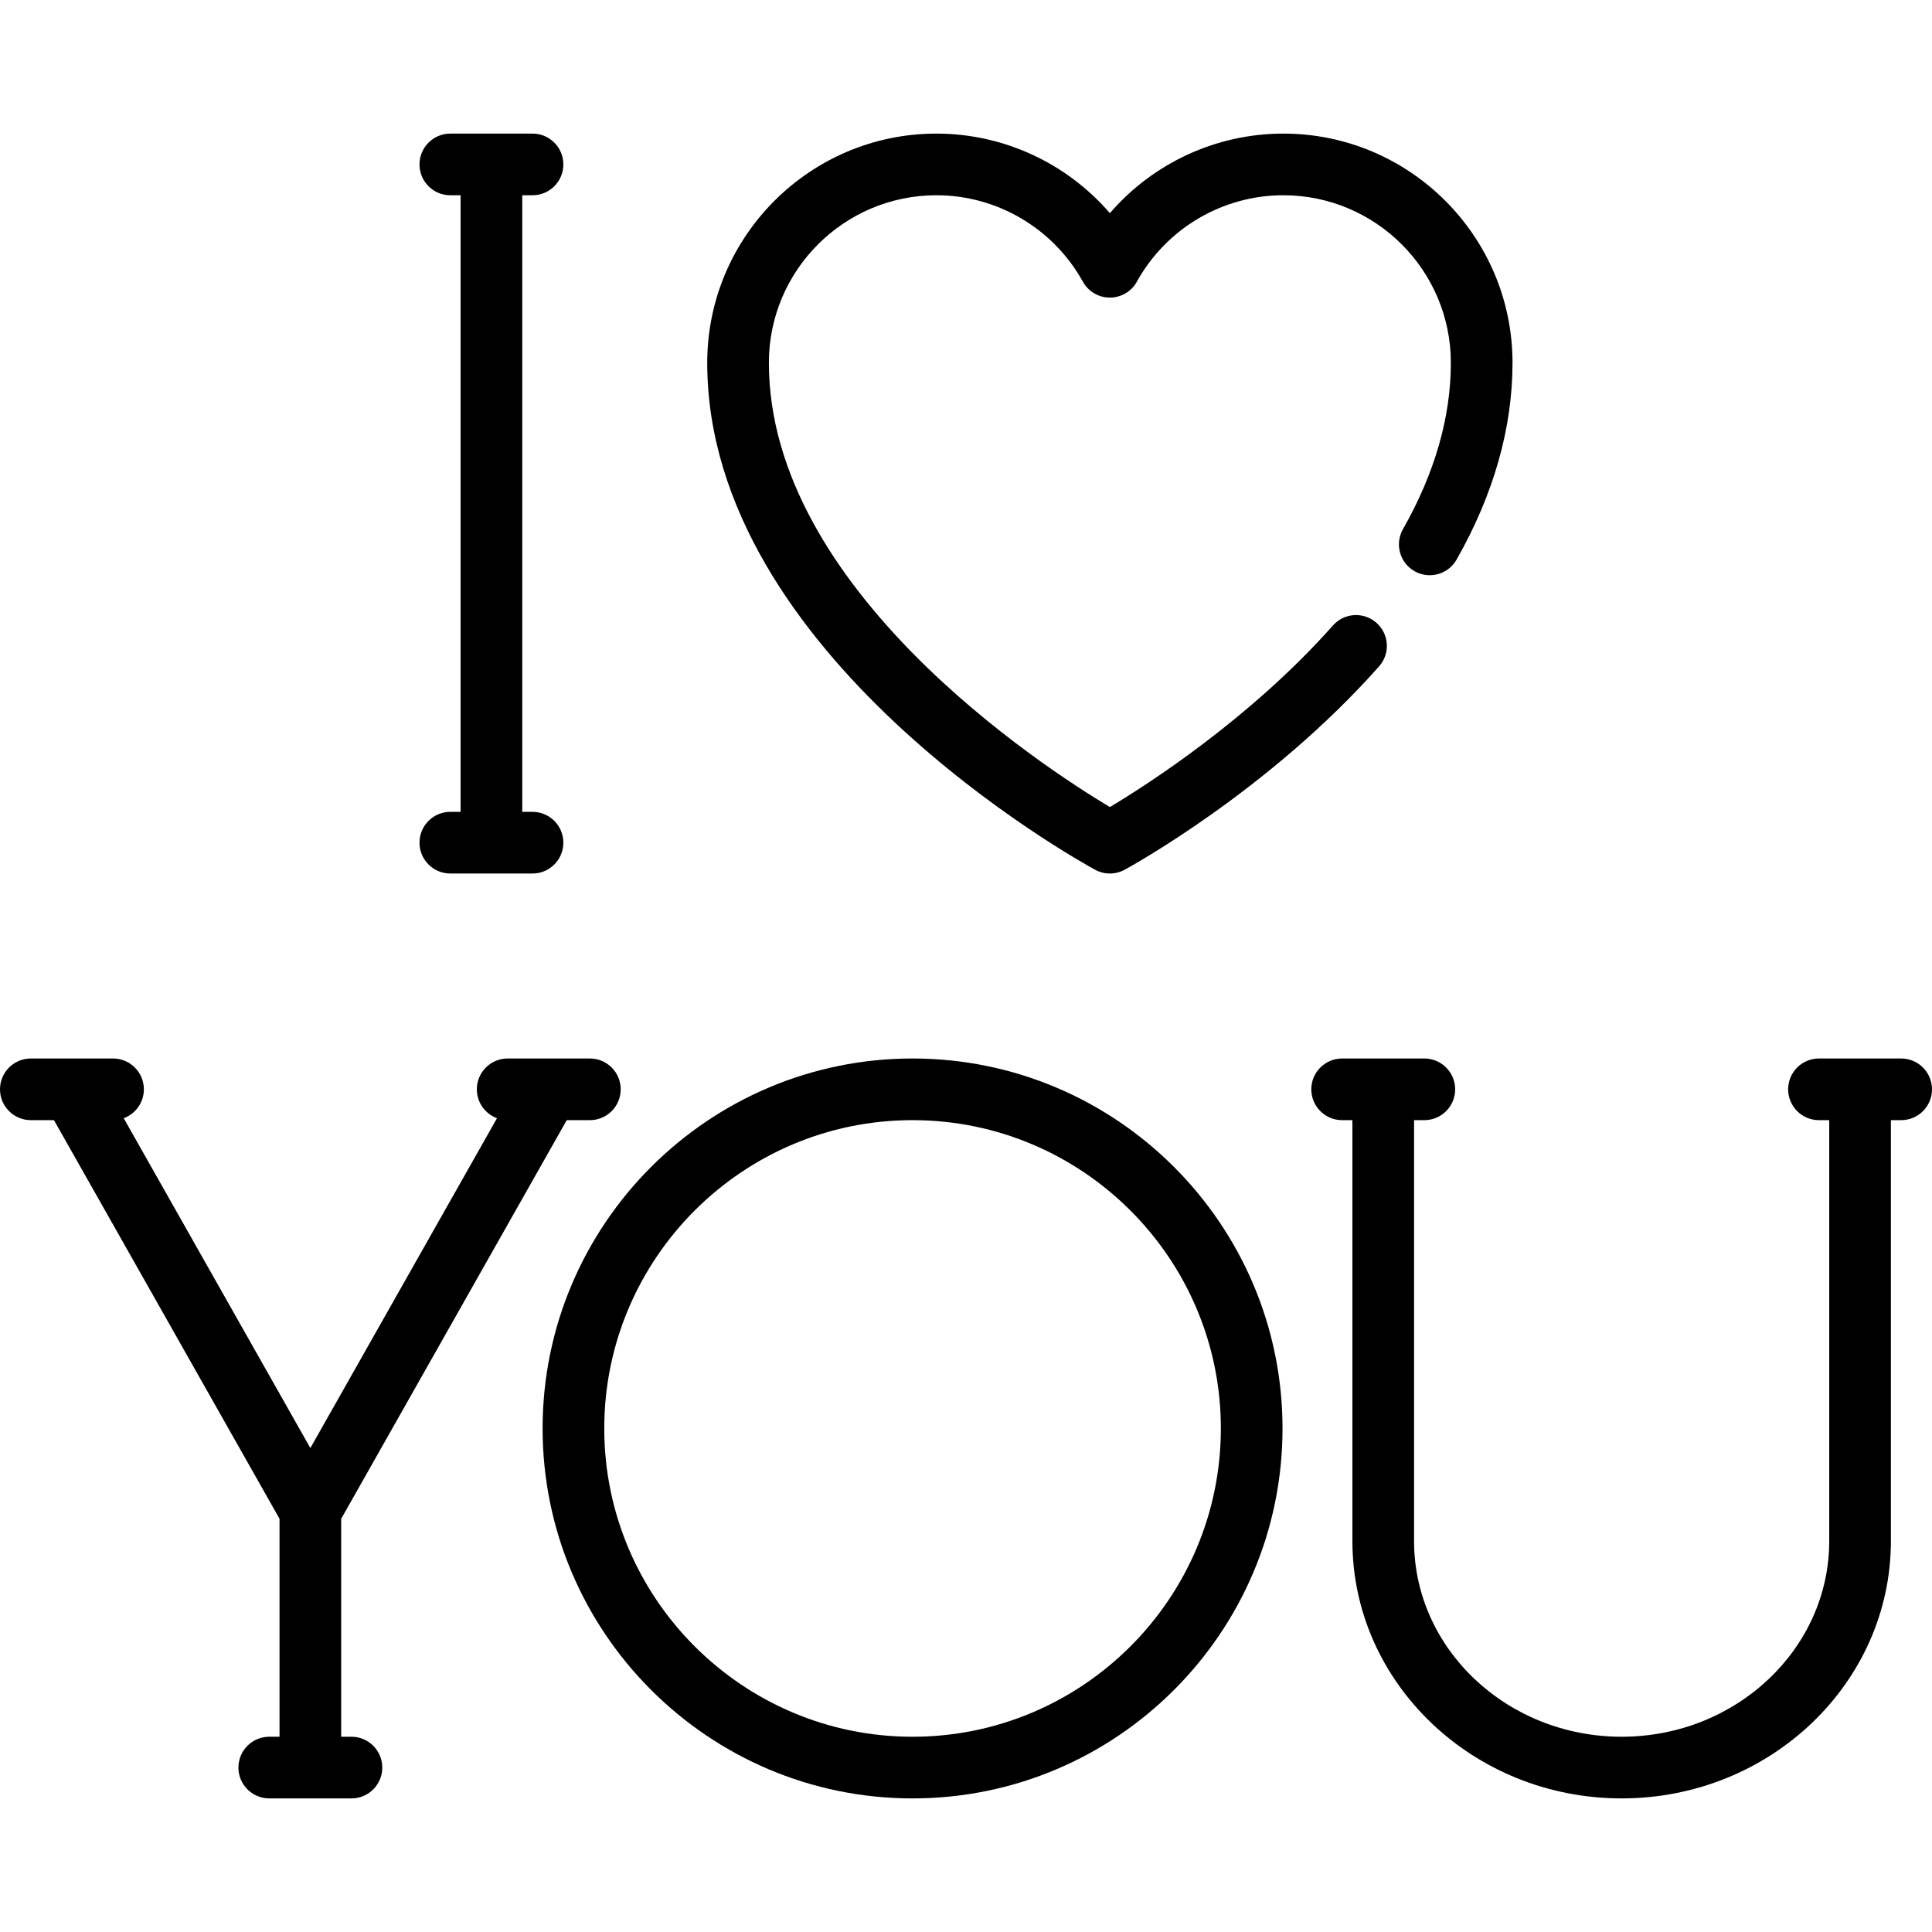
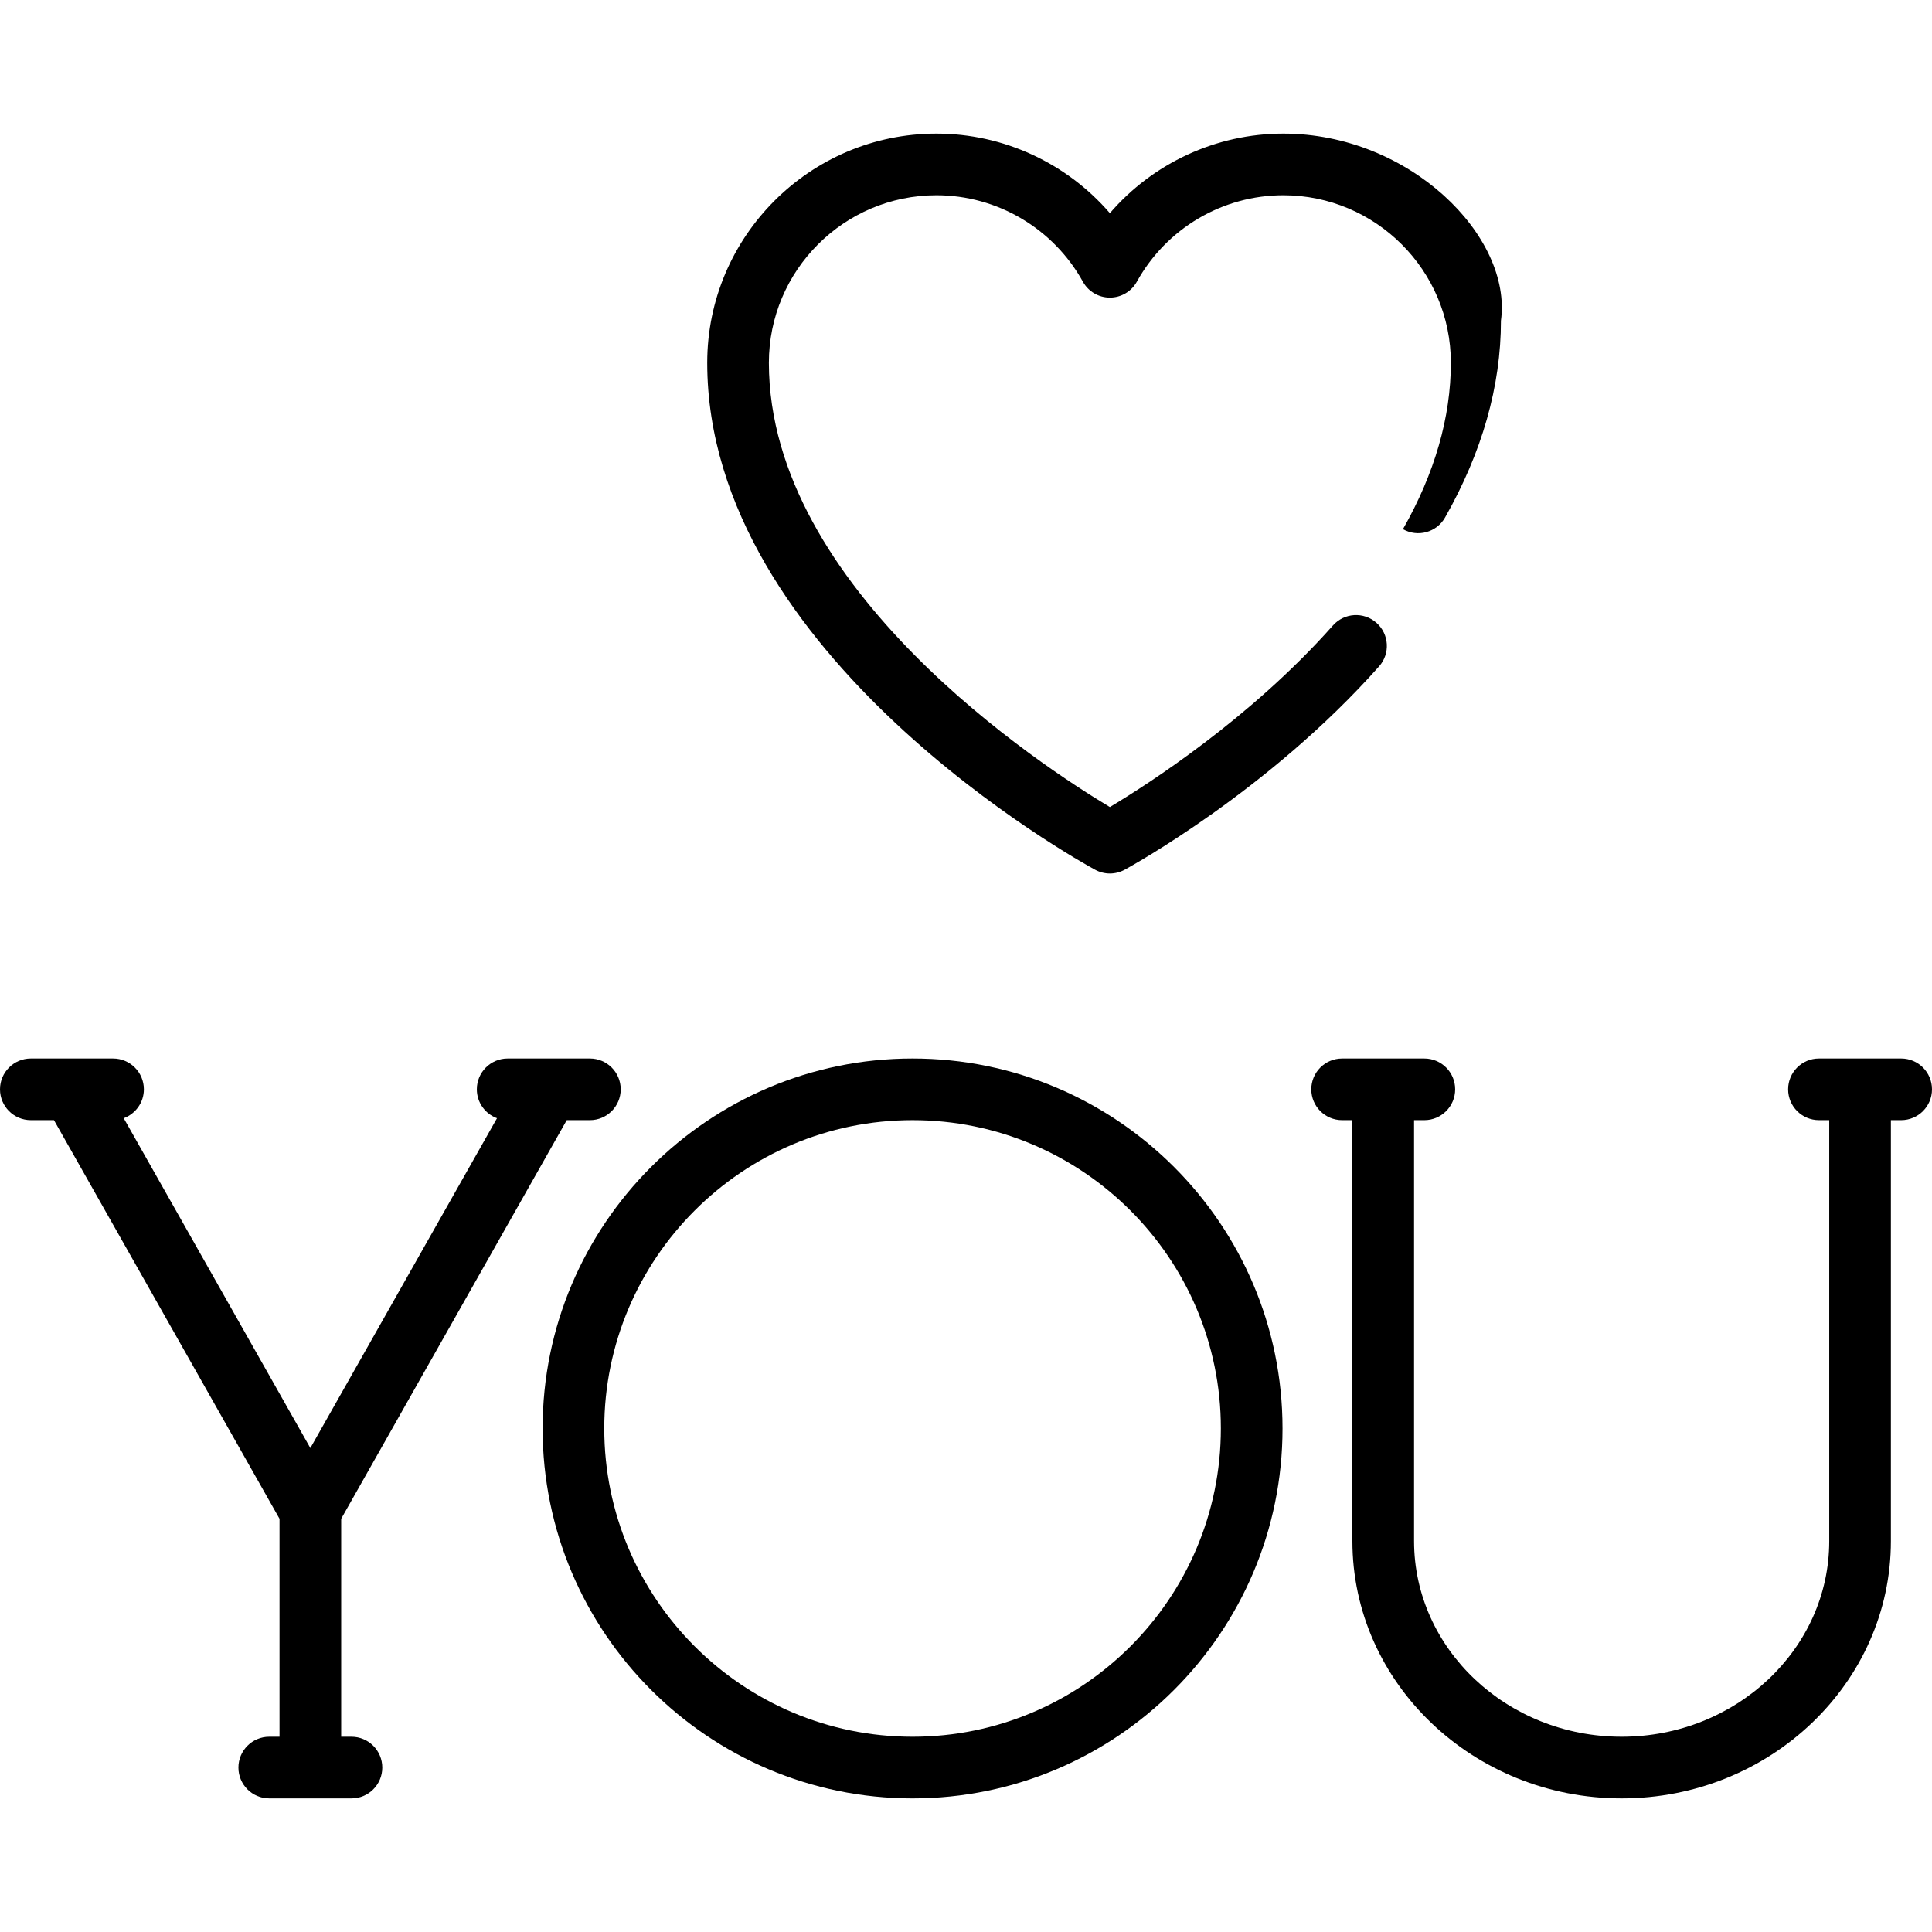
<svg xmlns="http://www.w3.org/2000/svg" fill="#000000" height="800px" width="800px" version="1.1" id="Layer_1" viewBox="0 0 512 512" xml:space="preserve">
  <g>
    <g>
-       <path d="M141.125,215.149h-2.723V51.745h2.723c4.512,0,8.17-3.658,8.17-8.17c0-4.512-3.658-8.17-8.17-8.17h-21.787    c-4.512,0-8.17,3.658-8.17,8.17c0,4.512,3.658,8.17,8.17,8.17h2.723v163.404h-2.723c-4.512,0-8.17,3.658-8.17,8.17    s3.658,8.17,8.17,8.17h21.787c4.512,0,8.17-3.658,8.17-8.17S145.637,215.149,141.125,215.149z" />
-     </g>
+       </g>
  </g>
  <g>
    <g>
      <path d="M241.838,280.511c-54.061,0-98.043,43.982-98.043,98.043s43.982,98.043,98.043,98.043s98.043-43.982,98.043-98.043    S295.899,280.511,241.838,280.511z M241.838,460.256c-45.051,0-81.702-36.652-81.702-81.702c0-45.051,36.652-81.702,81.702-81.702    s81.702,36.652,81.702,81.702C323.54,423.604,286.889,460.256,241.838,460.256z" />
    </g>
  </g>
  <g>
    <g>
      <path d="M503.83,280.511h-21.787c-4.512,0-8.17,3.658-8.17,8.17s3.658,8.17,8.17,8.17h2.723v111.546    c0,28.595-24.683,51.858-55.02,51.858c-30.33,0-55.005-23.263-55.005-51.858V296.852h2.723c4.512,0,8.17-3.658,8.17-8.17    s-3.658-8.17-8.17-8.17h-21.787c-4.512,0-8.17,3.658-8.17,8.17s3.658,8.17,8.17,8.17h2.723v111.546    c0,37.605,32.005,68.198,71.346,68.198c39.349,0,71.361-30.594,71.361-68.198V296.852h2.723c4.512,0,8.17-3.658,8.17-8.17    S508.342,280.511,503.83,280.511z" />
    </g>
  </g>
  <g>
    <g>
      <path d="M156.323,280.511h-10.742c-0.007,0-11.045,0-11.045,0c-4.512,0-8.17,3.658-8.17,8.17c0,3.518,2.227,6.506,5.343,7.657    l-49.462,87.413l-49.462-87.413c3.117-1.151,5.343-4.14,5.343-7.657c0-4.512-3.658-8.17-8.17-8.17H18.924    c-0.013,0-10.754,0-10.754,0c-4.512,0-8.17,3.658-8.17,8.17s3.658,8.17,8.17,8.17h6.13l59.777,105.641v57.763h-2.723    c-4.512,0-8.17,3.658-8.17,8.17s3.658,8.17,8.17,8.17H93.14c4.512,0,8.17-3.658,8.17-8.17s-3.658-8.17-8.17-8.17h-2.723v-57.763    l59.777-105.641h6.13c4.512,0,8.17-3.658,8.17-8.17S160.836,280.511,156.323,280.511z" />
    </g>
  </g>
  <g>
    <g>
-       <path d="M340.095,35.404c-17.832,0-34.556,7.855-45.967,21.086c-11.413-13.229-28.136-21.085-45.968-21.085    c-33.491,0-60.737,27.247-60.737,60.738c-0.001,77.596,98.605,132.074,102.803,134.355c1.217,0.661,2.559,0.991,3.901,0.991    c1.342,0,2.685-0.33,3.901-0.991c1.548-0.841,38.238-20.976,67.447-53.906c2.995-3.376,2.685-8.539-0.691-11.534    c-3.376-2.994-8.539-2.684-11.534,0.691c-21.921,24.714-49.138,42.156-59.123,48.129c-17.803-10.657-90.365-57.788-90.365-117.736    c0-24.481,19.917-44.398,44.397-44.398c16.109,0,30.985,8.781,38.822,22.917c1.44,2.597,4.176,4.209,7.146,4.209    c2.971,0,5.706-1.611,7.146-4.209c7.836-14.136,22.712-22.917,38.822-22.917c24.481,0,44.397,19.917,44.397,44.398    c0,14.433-4.269,29.267-12.691,44.091c-2.229,3.924-0.855,8.911,3.069,11.14c3.925,2.228,8.911,0.855,11.14-3.069    c9.836-17.315,14.823-34.865,14.823-52.162C400.833,62.651,373.586,35.404,340.095,35.404z" />
+       <path d="M340.095,35.404c-17.832,0-34.556,7.855-45.967,21.086c-11.413-13.229-28.136-21.085-45.968-21.085    c-33.491,0-60.737,27.247-60.737,60.738c-0.001,77.596,98.605,132.074,102.803,134.355c1.217,0.661,2.559,0.991,3.901,0.991    c1.342,0,2.685-0.33,3.901-0.991c1.548-0.841,38.238-20.976,67.447-53.906c2.995-3.376,2.685-8.539-0.691-11.534    c-3.376-2.994-8.539-2.684-11.534,0.691c-21.921,24.714-49.138,42.156-59.123,48.129c-17.803-10.657-90.365-57.788-90.365-117.736    c0-24.481,19.917-44.398,44.397-44.398c16.109,0,30.985,8.781,38.822,22.917c1.44,2.597,4.176,4.209,7.146,4.209    c2.971,0,5.706-1.611,7.146-4.209c7.836-14.136,22.712-22.917,38.822-22.917c24.481,0,44.397,19.917,44.397,44.398    c0,14.433-4.269,29.267-12.691,44.091c3.925,2.228,8.911,0.855,11.14-3.069    c9.836-17.315,14.823-34.865,14.823-52.162C400.833,62.651,373.586,35.404,340.095,35.404z" />
    </g>
  </g>
</svg>